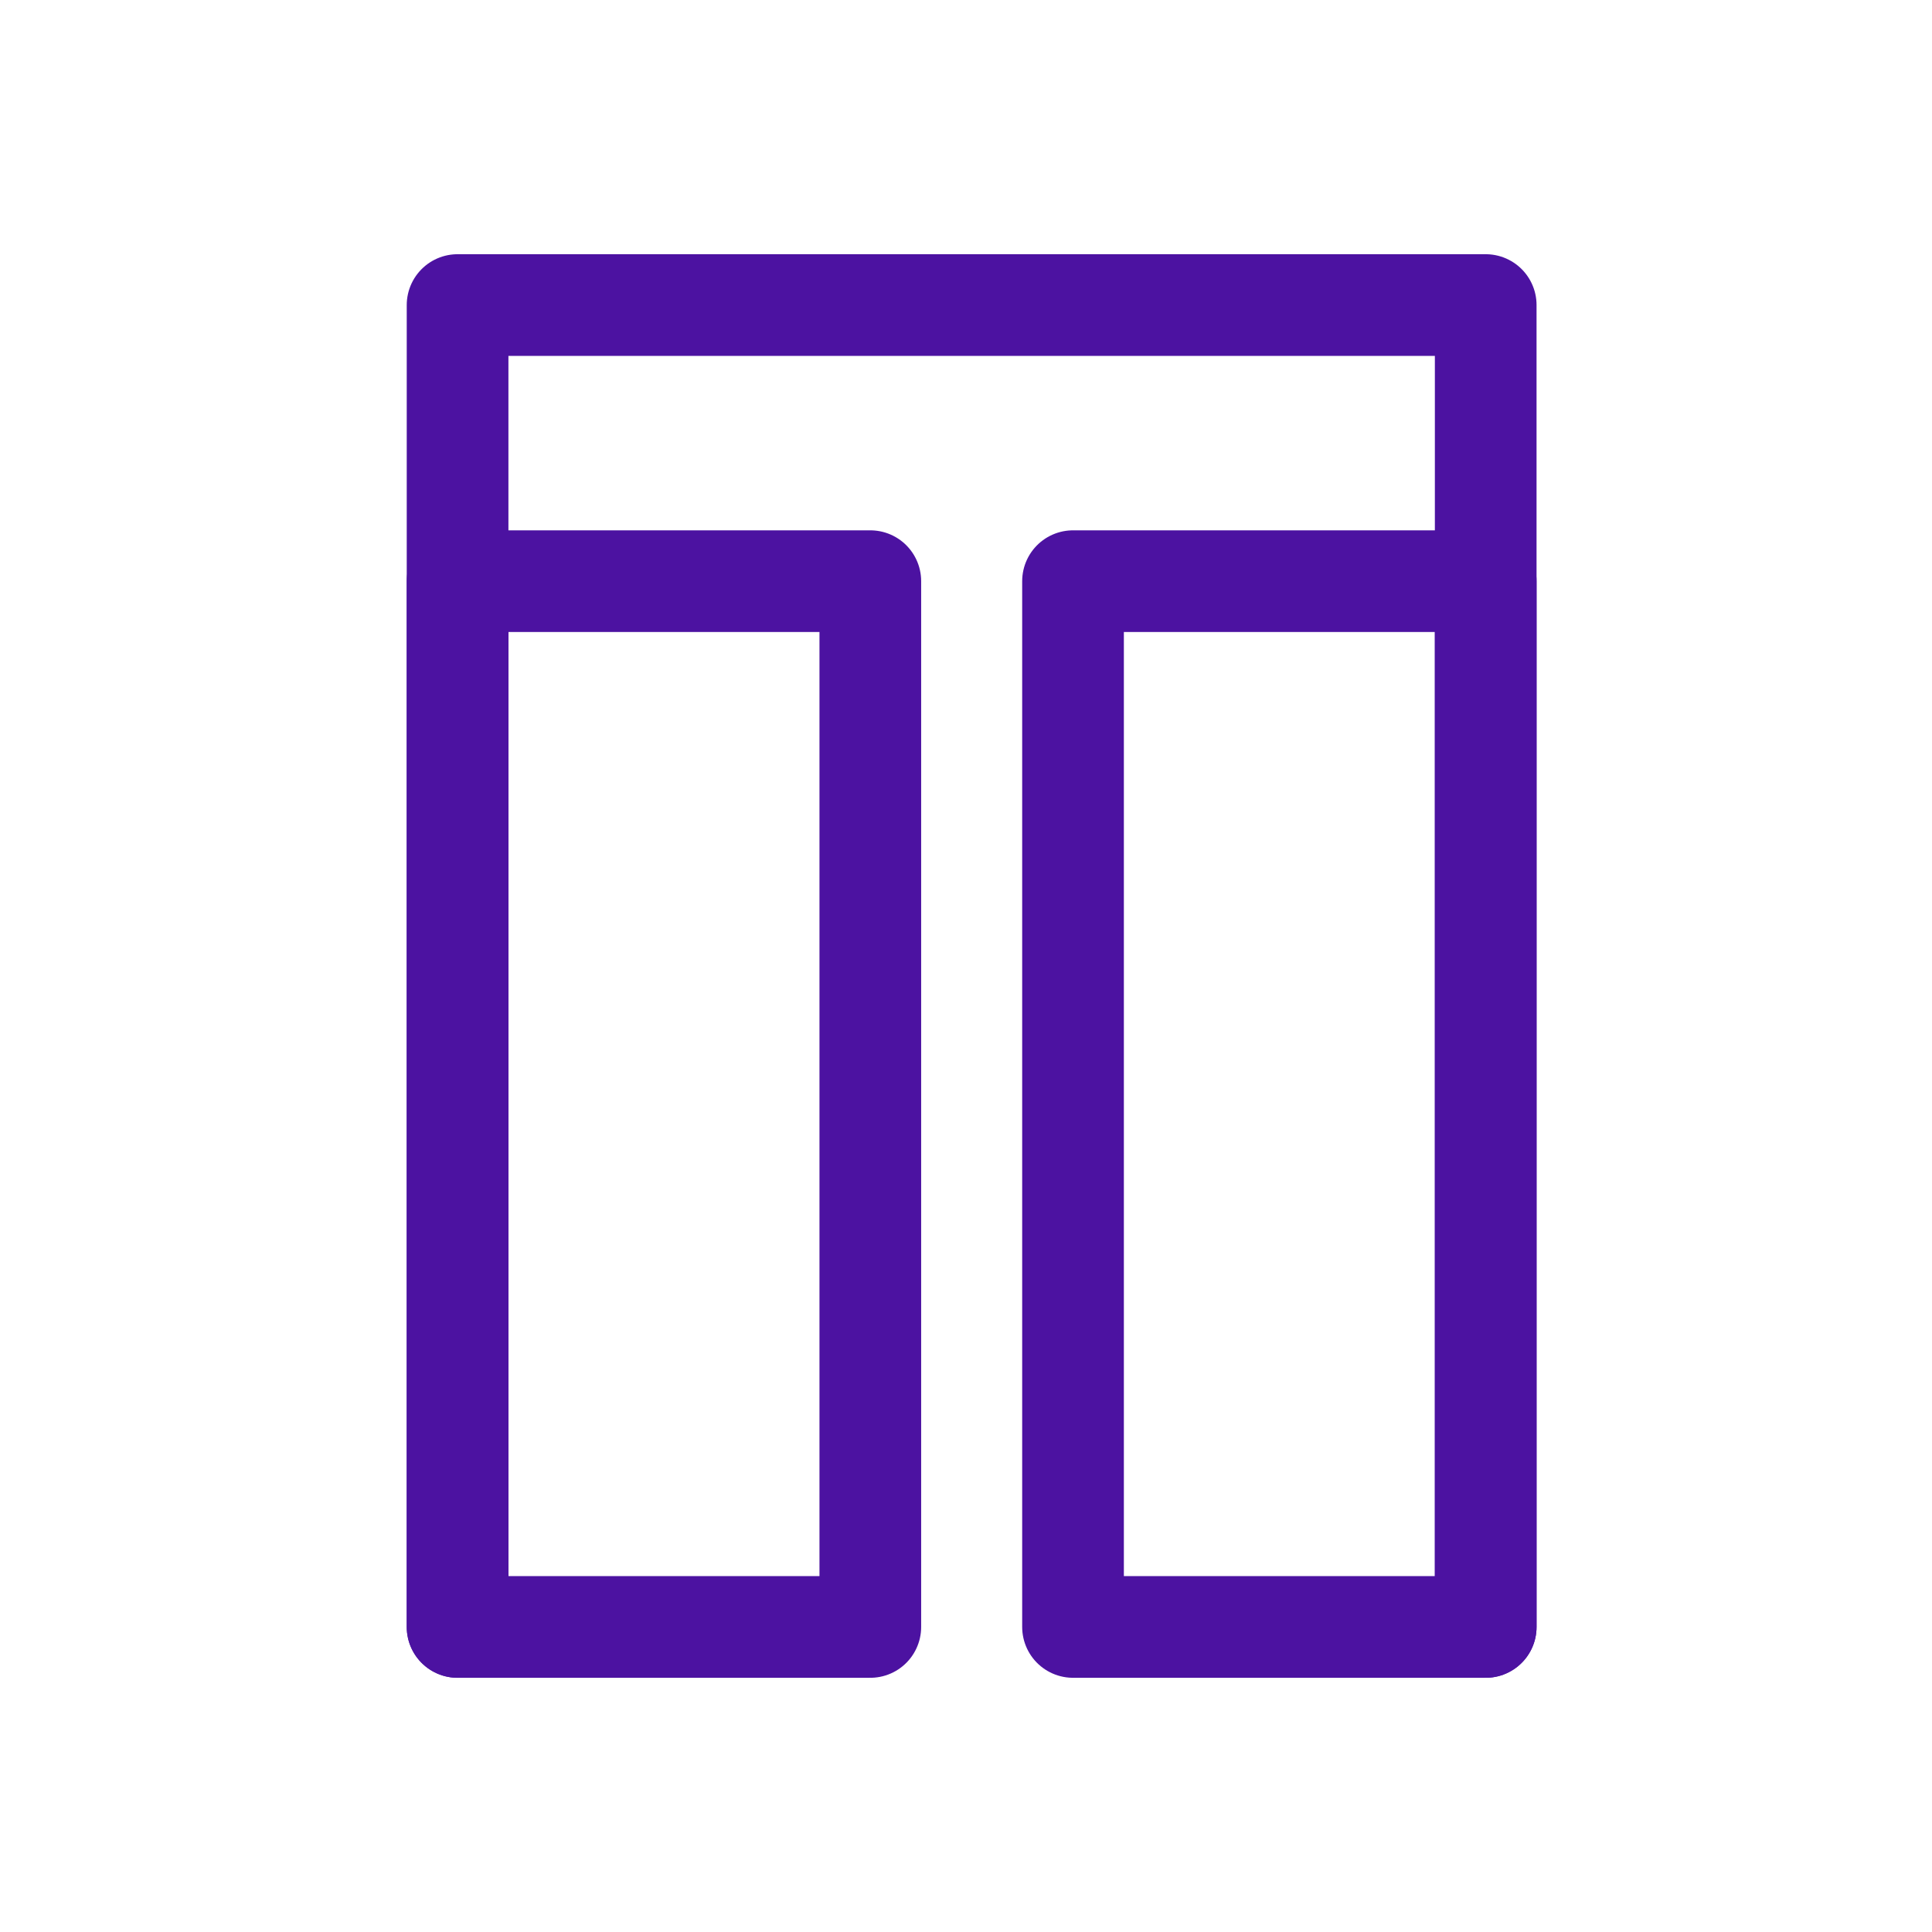
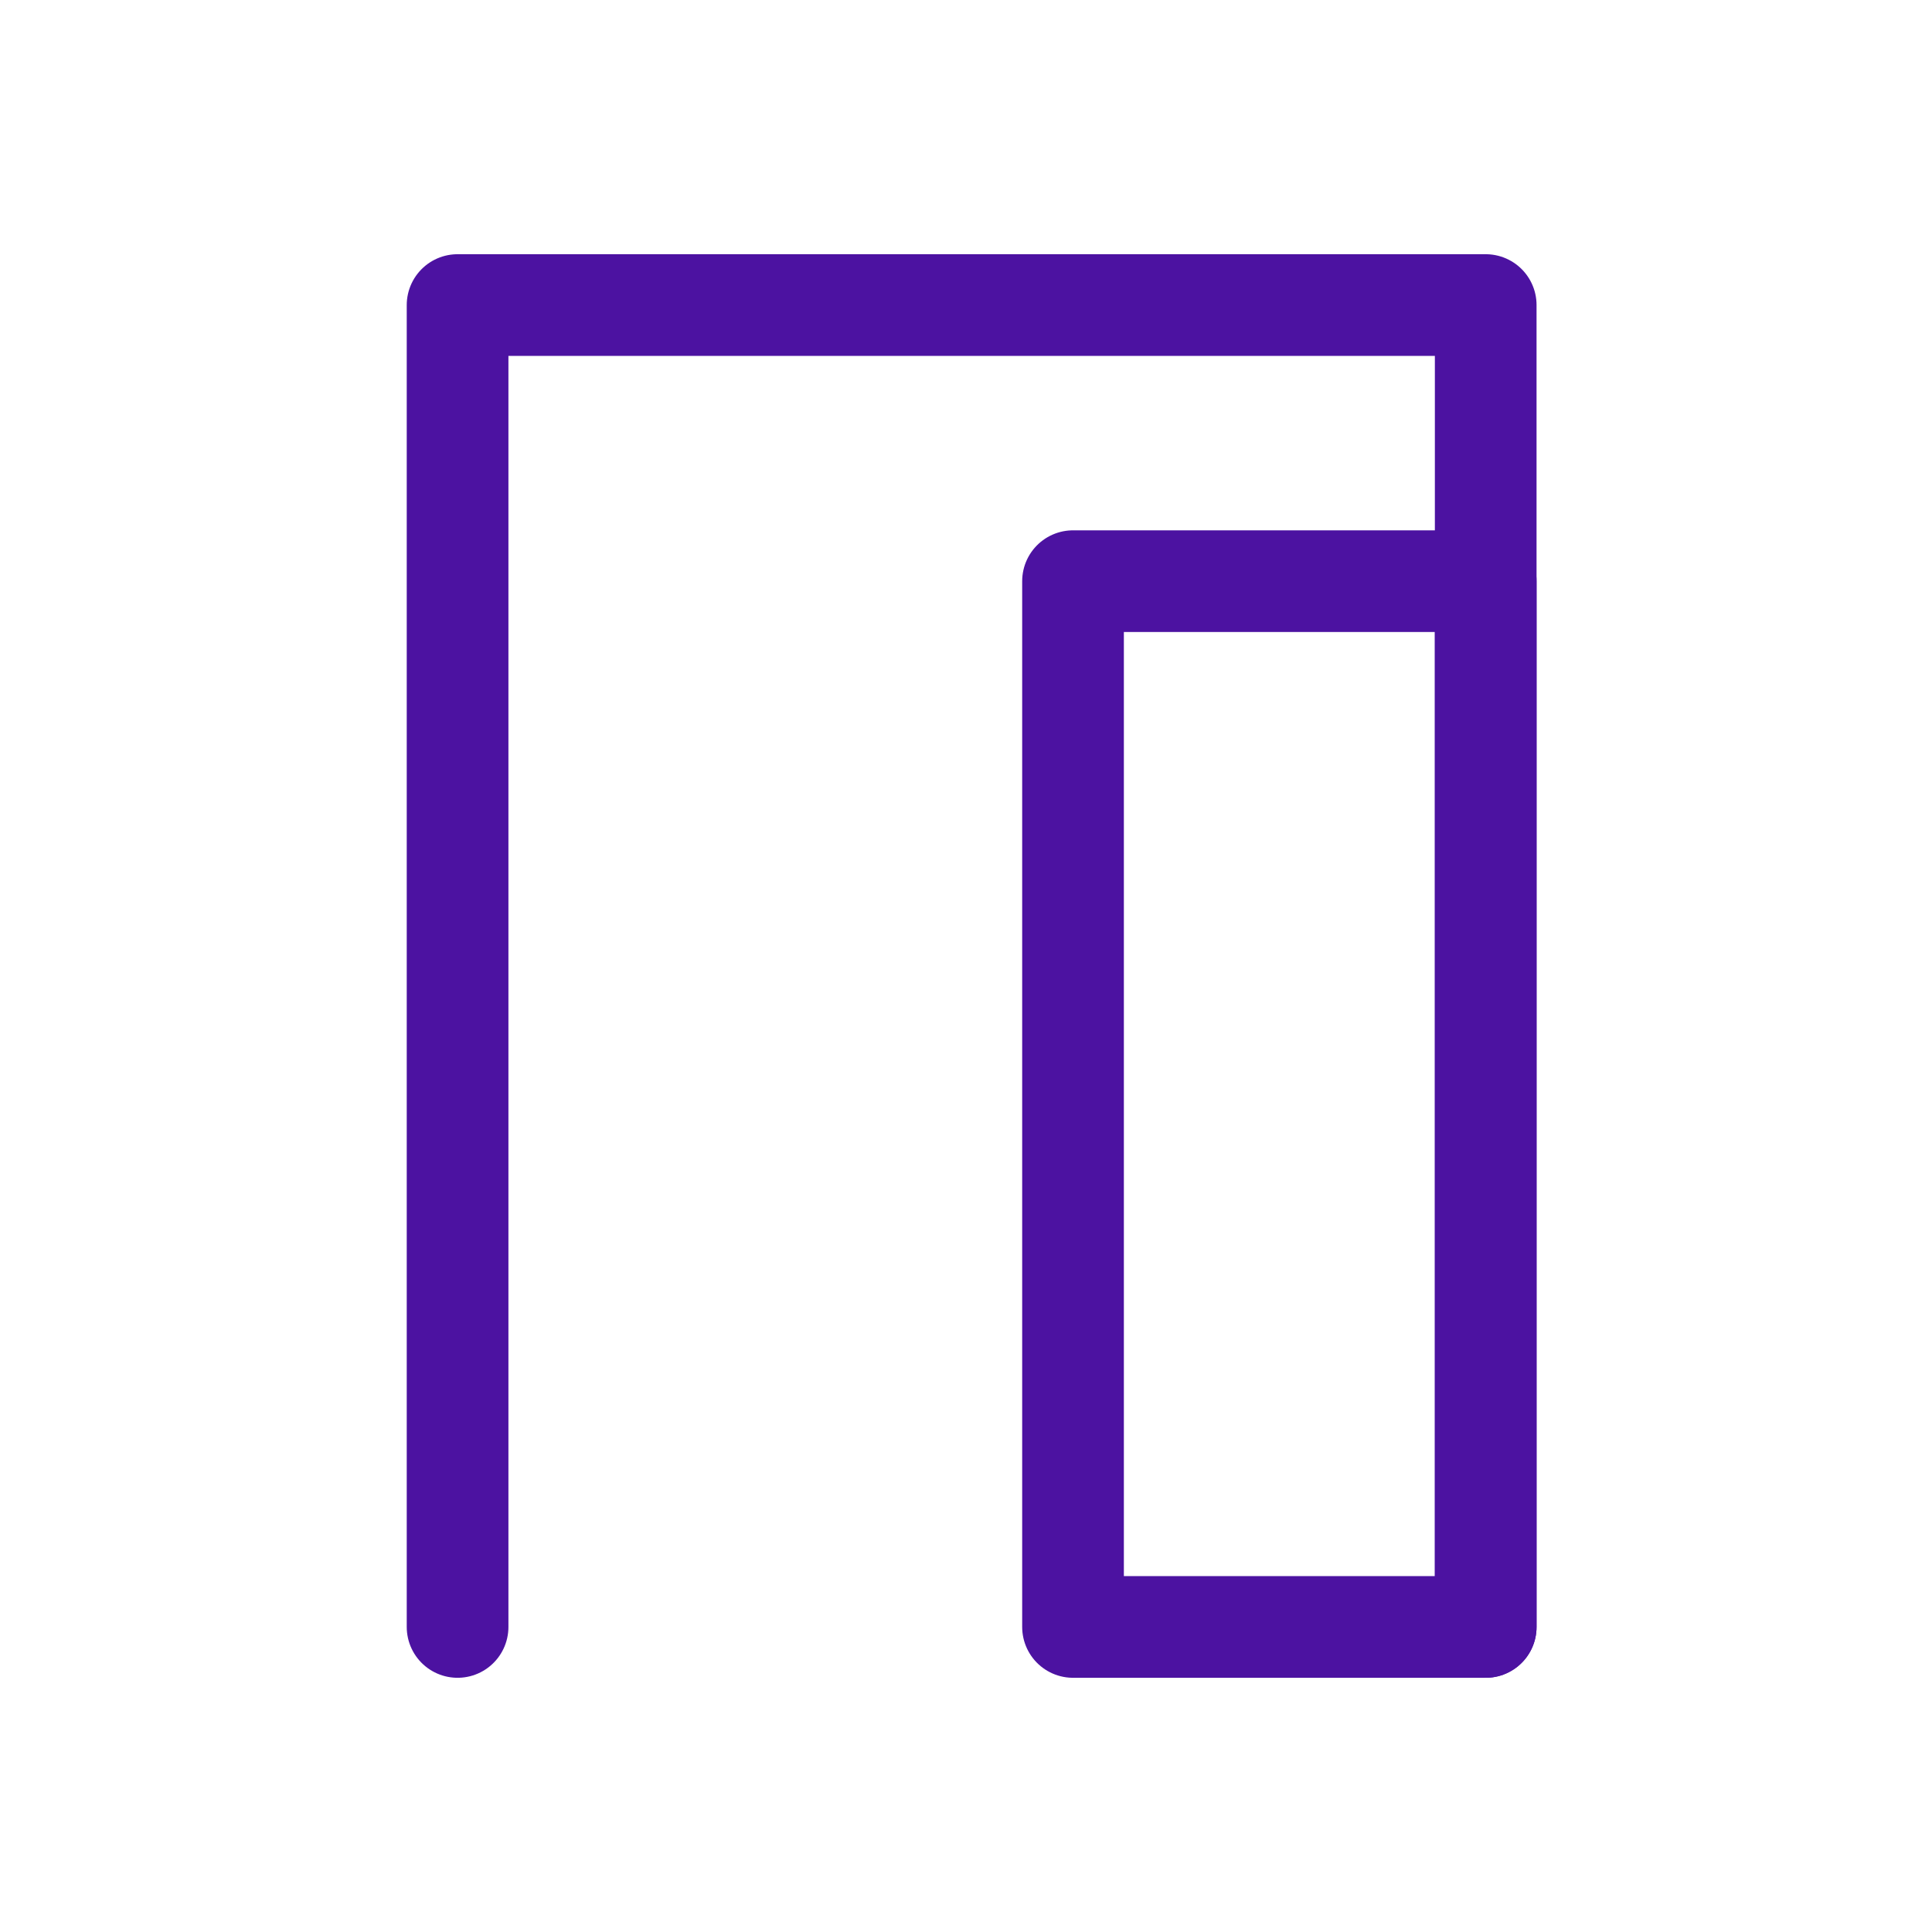
<svg xmlns="http://www.w3.org/2000/svg" width="38" height="38" viewBox="0 0 38 38" fill="none">
-   <path d="M17.118 11.431H9V32H17.118V11.431Z" stroke="#4C12A1" stroke-width="2" stroke-linecap="round" stroke-linejoin="round" />
  <path d="M29.222 11.431H21.105V32H29.222V11.431Z" stroke="#4C12A1" stroke-width="2" stroke-linecap="round" stroke-linejoin="round" />
  <path d="M9 32V6H29.222V32" stroke="#4C12A1" stroke-width="2" stroke-linecap="round" stroke-linejoin="round" />
</svg>